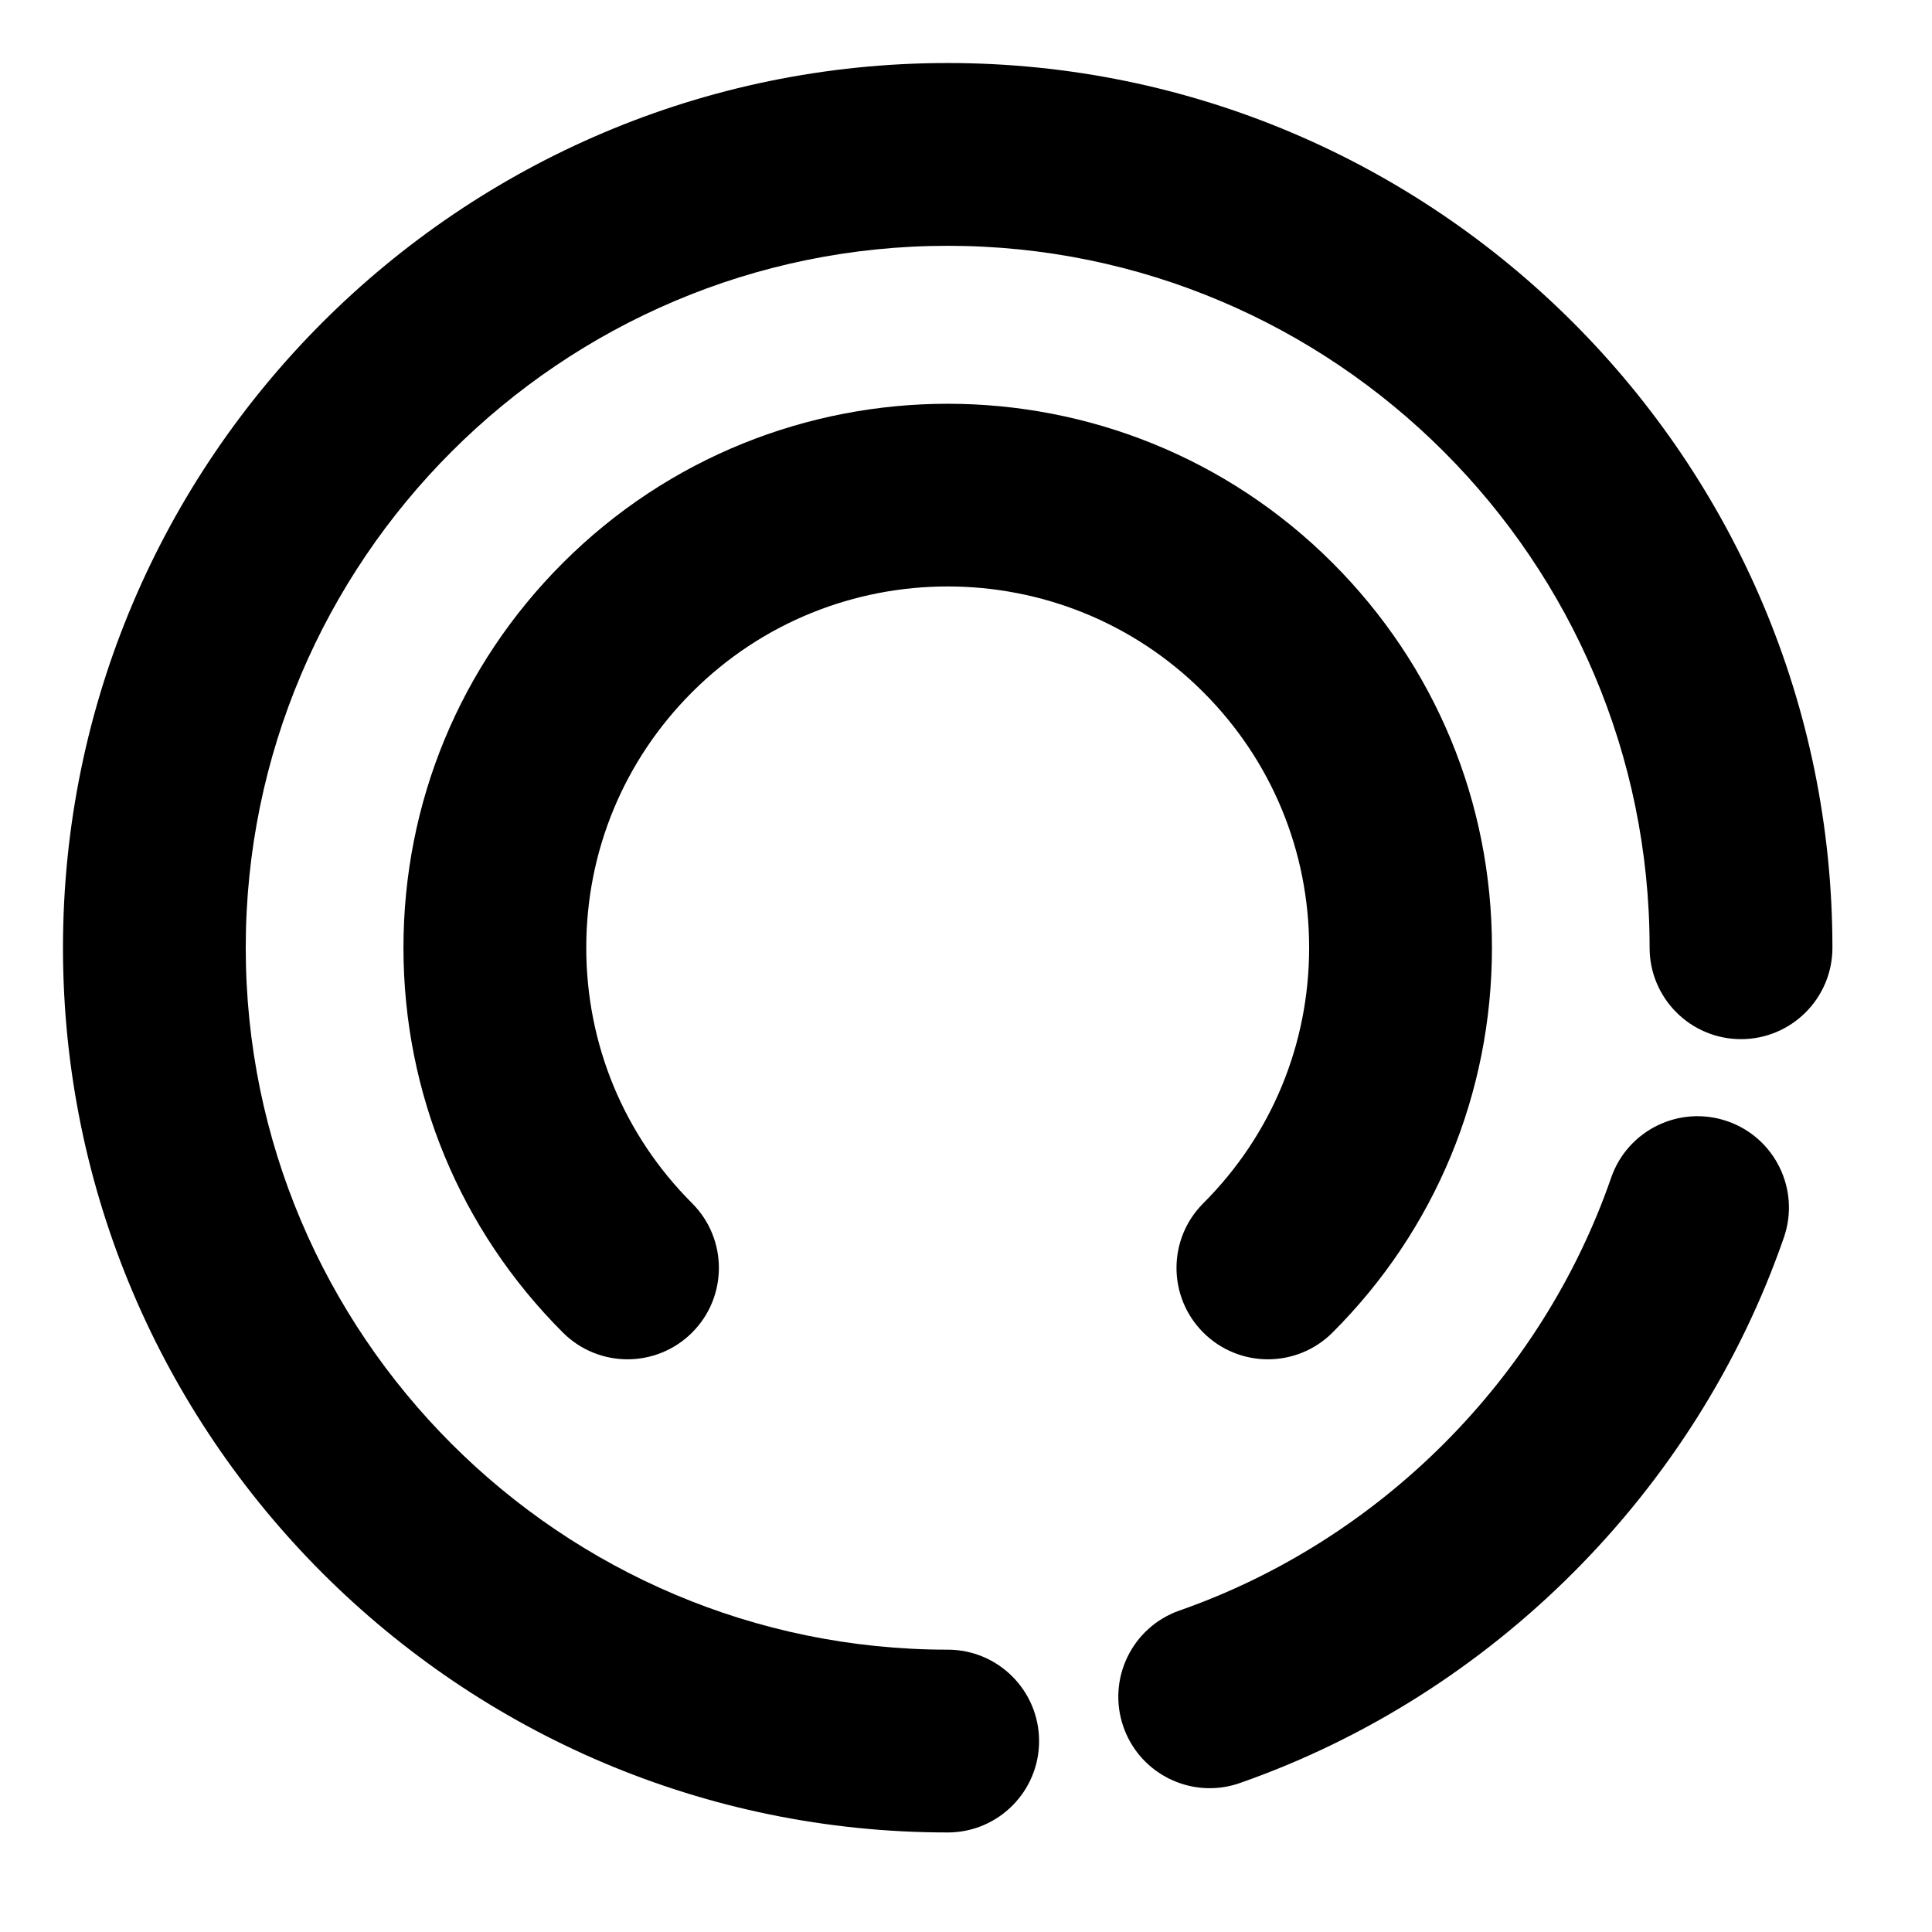
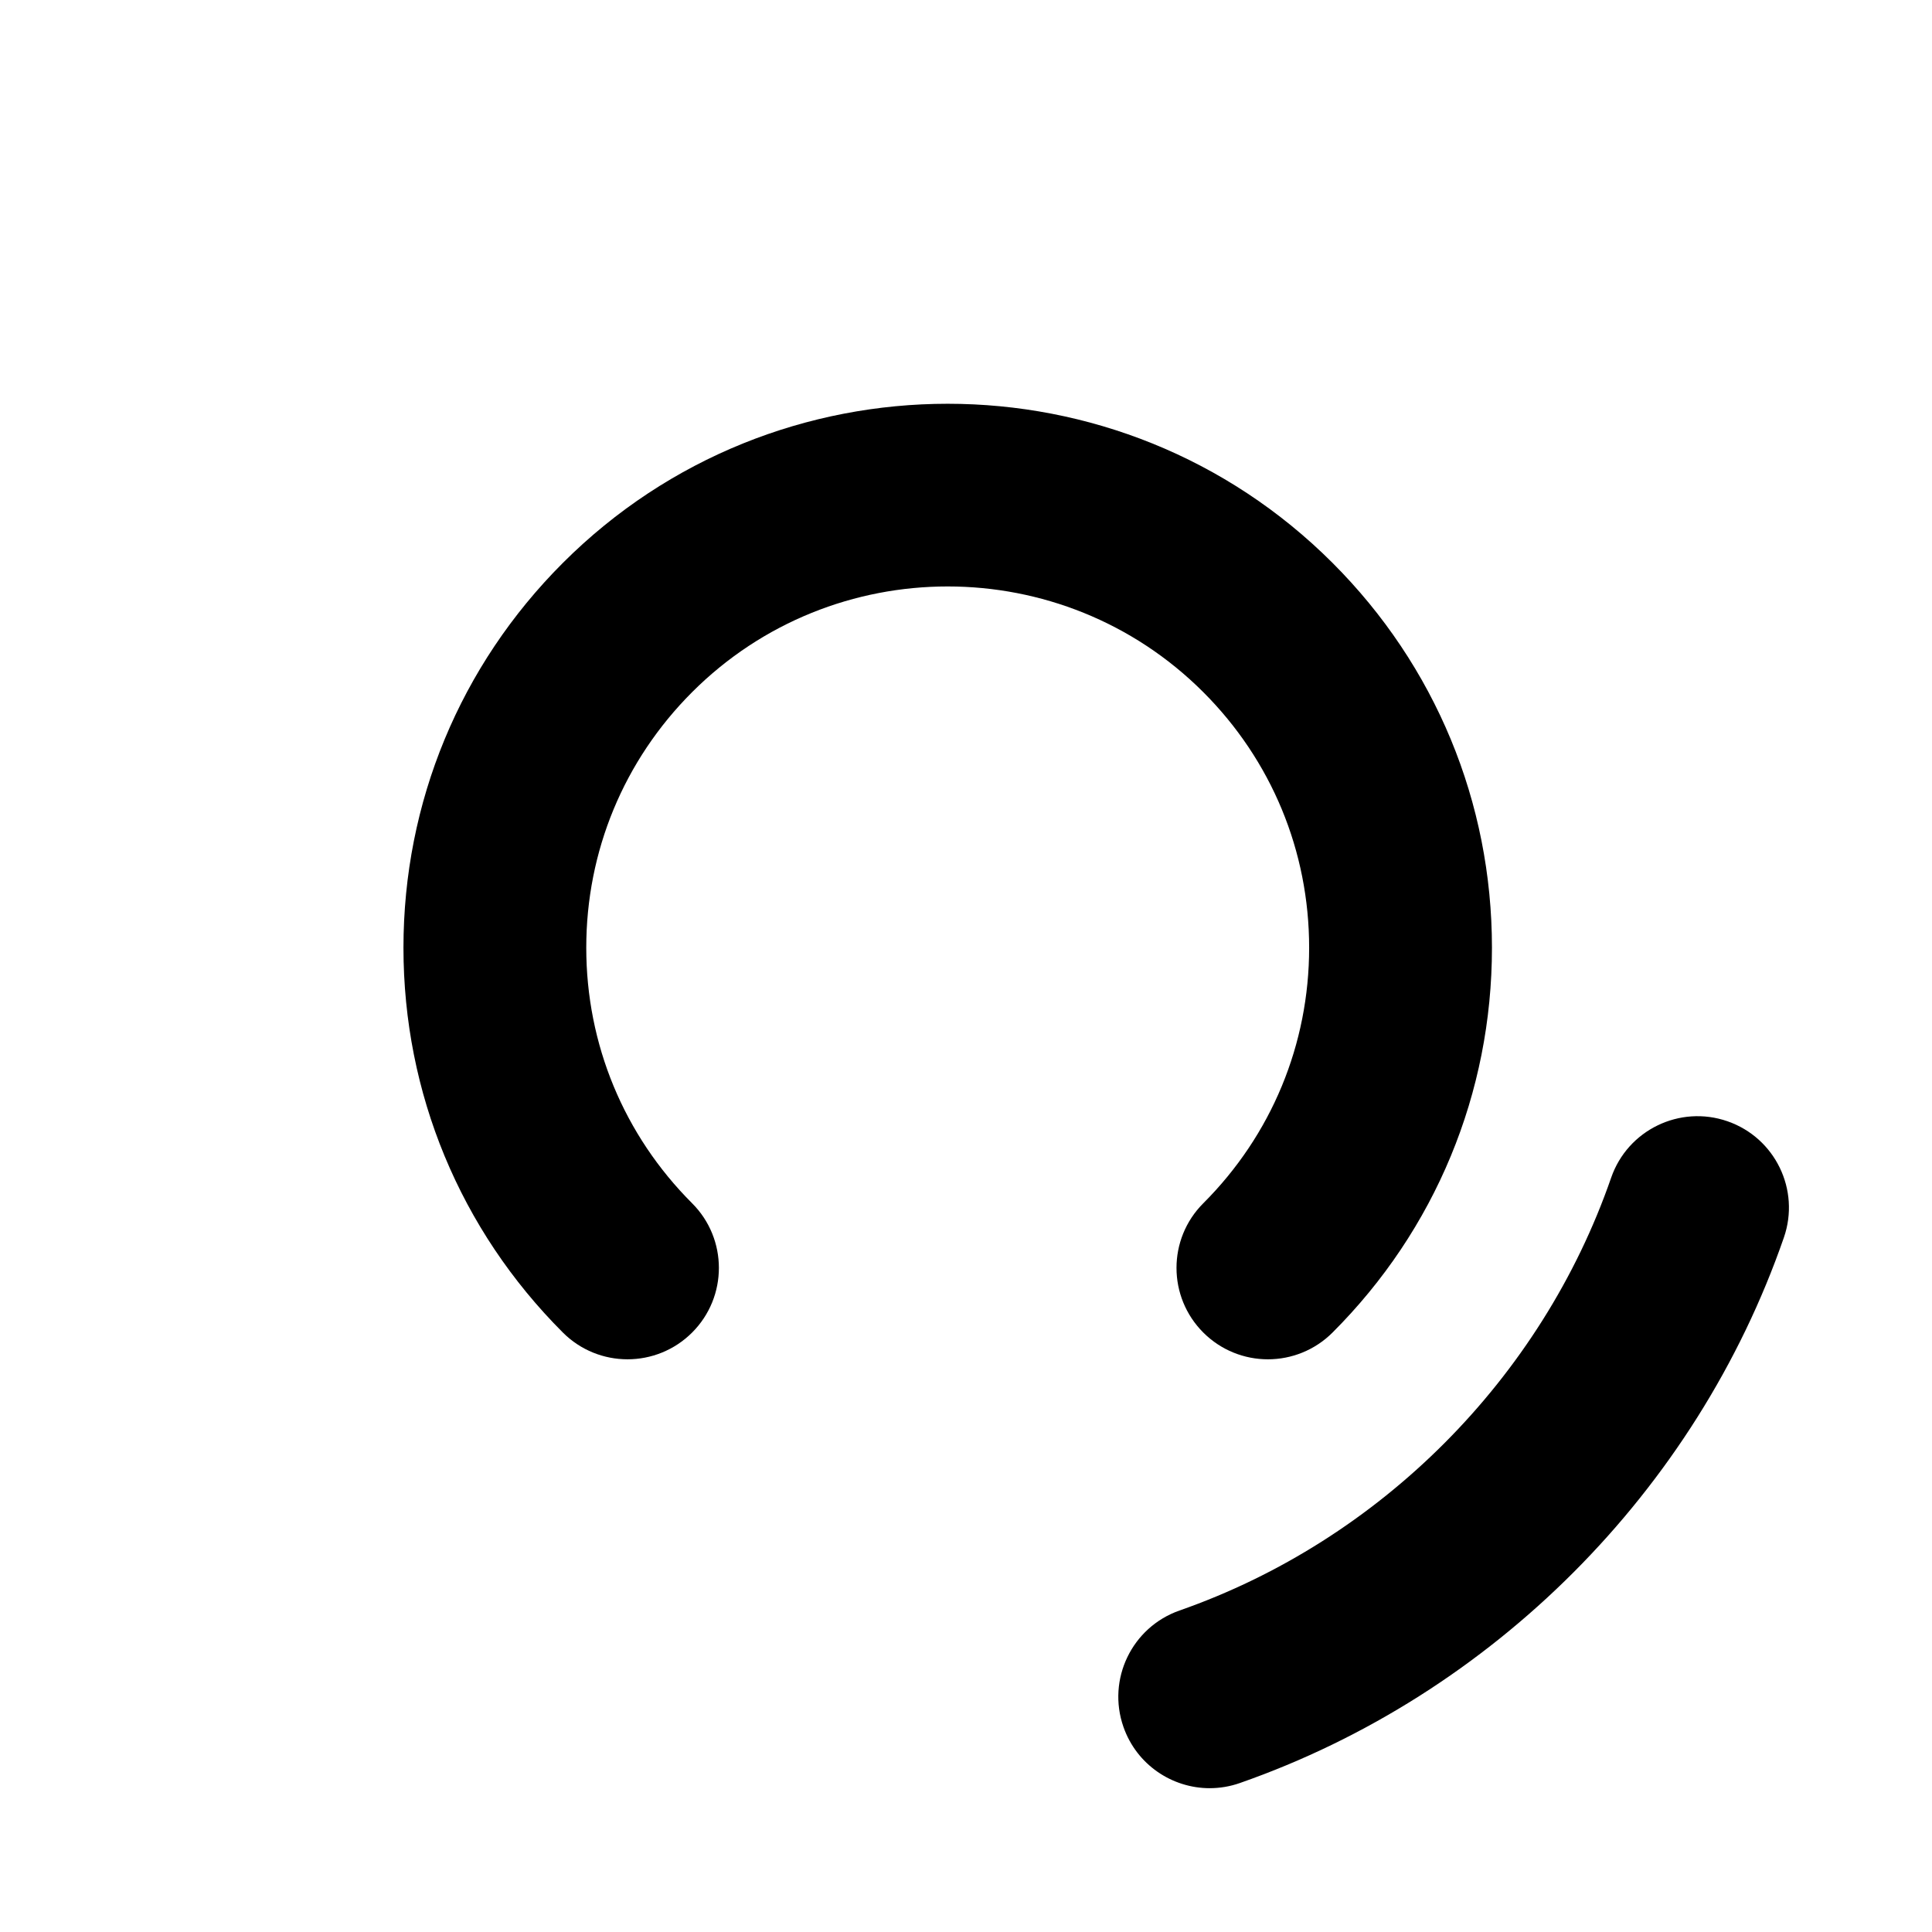
<svg xmlns="http://www.w3.org/2000/svg" fill="#000000" width="800px" height="800px" version="1.1" viewBox="144 144 512 512">
  <g>
    <path d="m464.59 617.89c-10.008 0-19.371-6.25-22.863-16.23-4.418-12.629 2.238-26.441 14.867-30.859 53.176-18.602 95.938-61.48 114.38-114.7 4.379-12.641 18.18-19.336 30.816-14.957 12.641 4.379 19.336 18.176 14.957 30.816-23.246 67.082-77.137 121.12-144.16 144.56-2.644 0.93-5.344 1.367-7.996 1.367z" />
-     <path d="m395.15 629.62c-129.29 0-234.46-105.18-234.46-234.46s105.18-234.46 234.46-234.46 234.46 105.18 234.46 234.46c0 13.375-10.844 24.223-24.223 24.223-13.375 0-24.223-10.844-24.223-24.223 0-102.57-83.449-186.02-186.02-186.02-102.57 0-186.02 83.449-186.02 186.02s83.449 186.02 186.02 186.02c13.375 0 24.223 10.844 24.223 24.223 0.004 13.371-10.84 24.219-24.219 24.219z" />
    <path d="m480.01 504.23c-6.199 0-12.398-2.367-17.129-7.094-9.461-9.461-9.461-24.797 0-34.254 18.094-18.09 28.055-42.145 28.055-67.73s-9.965-49.641-28.055-67.73c-37.348-37.344-98.113-37.344-135.46 0-18.09 18.09-28.055 42.145-28.055 67.73s9.965 49.641 28.055 67.73c9.457 9.461 9.457 24.797 0 34.254-9.461 9.457-24.797 9.457-34.254 0-27.242-27.242-42.246-63.461-42.246-101.98s15.004-74.742 42.246-101.98c56.234-56.23 147.73-56.234 203.97 0 27.242 27.242 42.246 63.461 42.246 101.98s-15 74.746-42.246 101.98c-4.731 4.727-10.934 7.094-17.129 7.094z" />
  </g>
</svg>